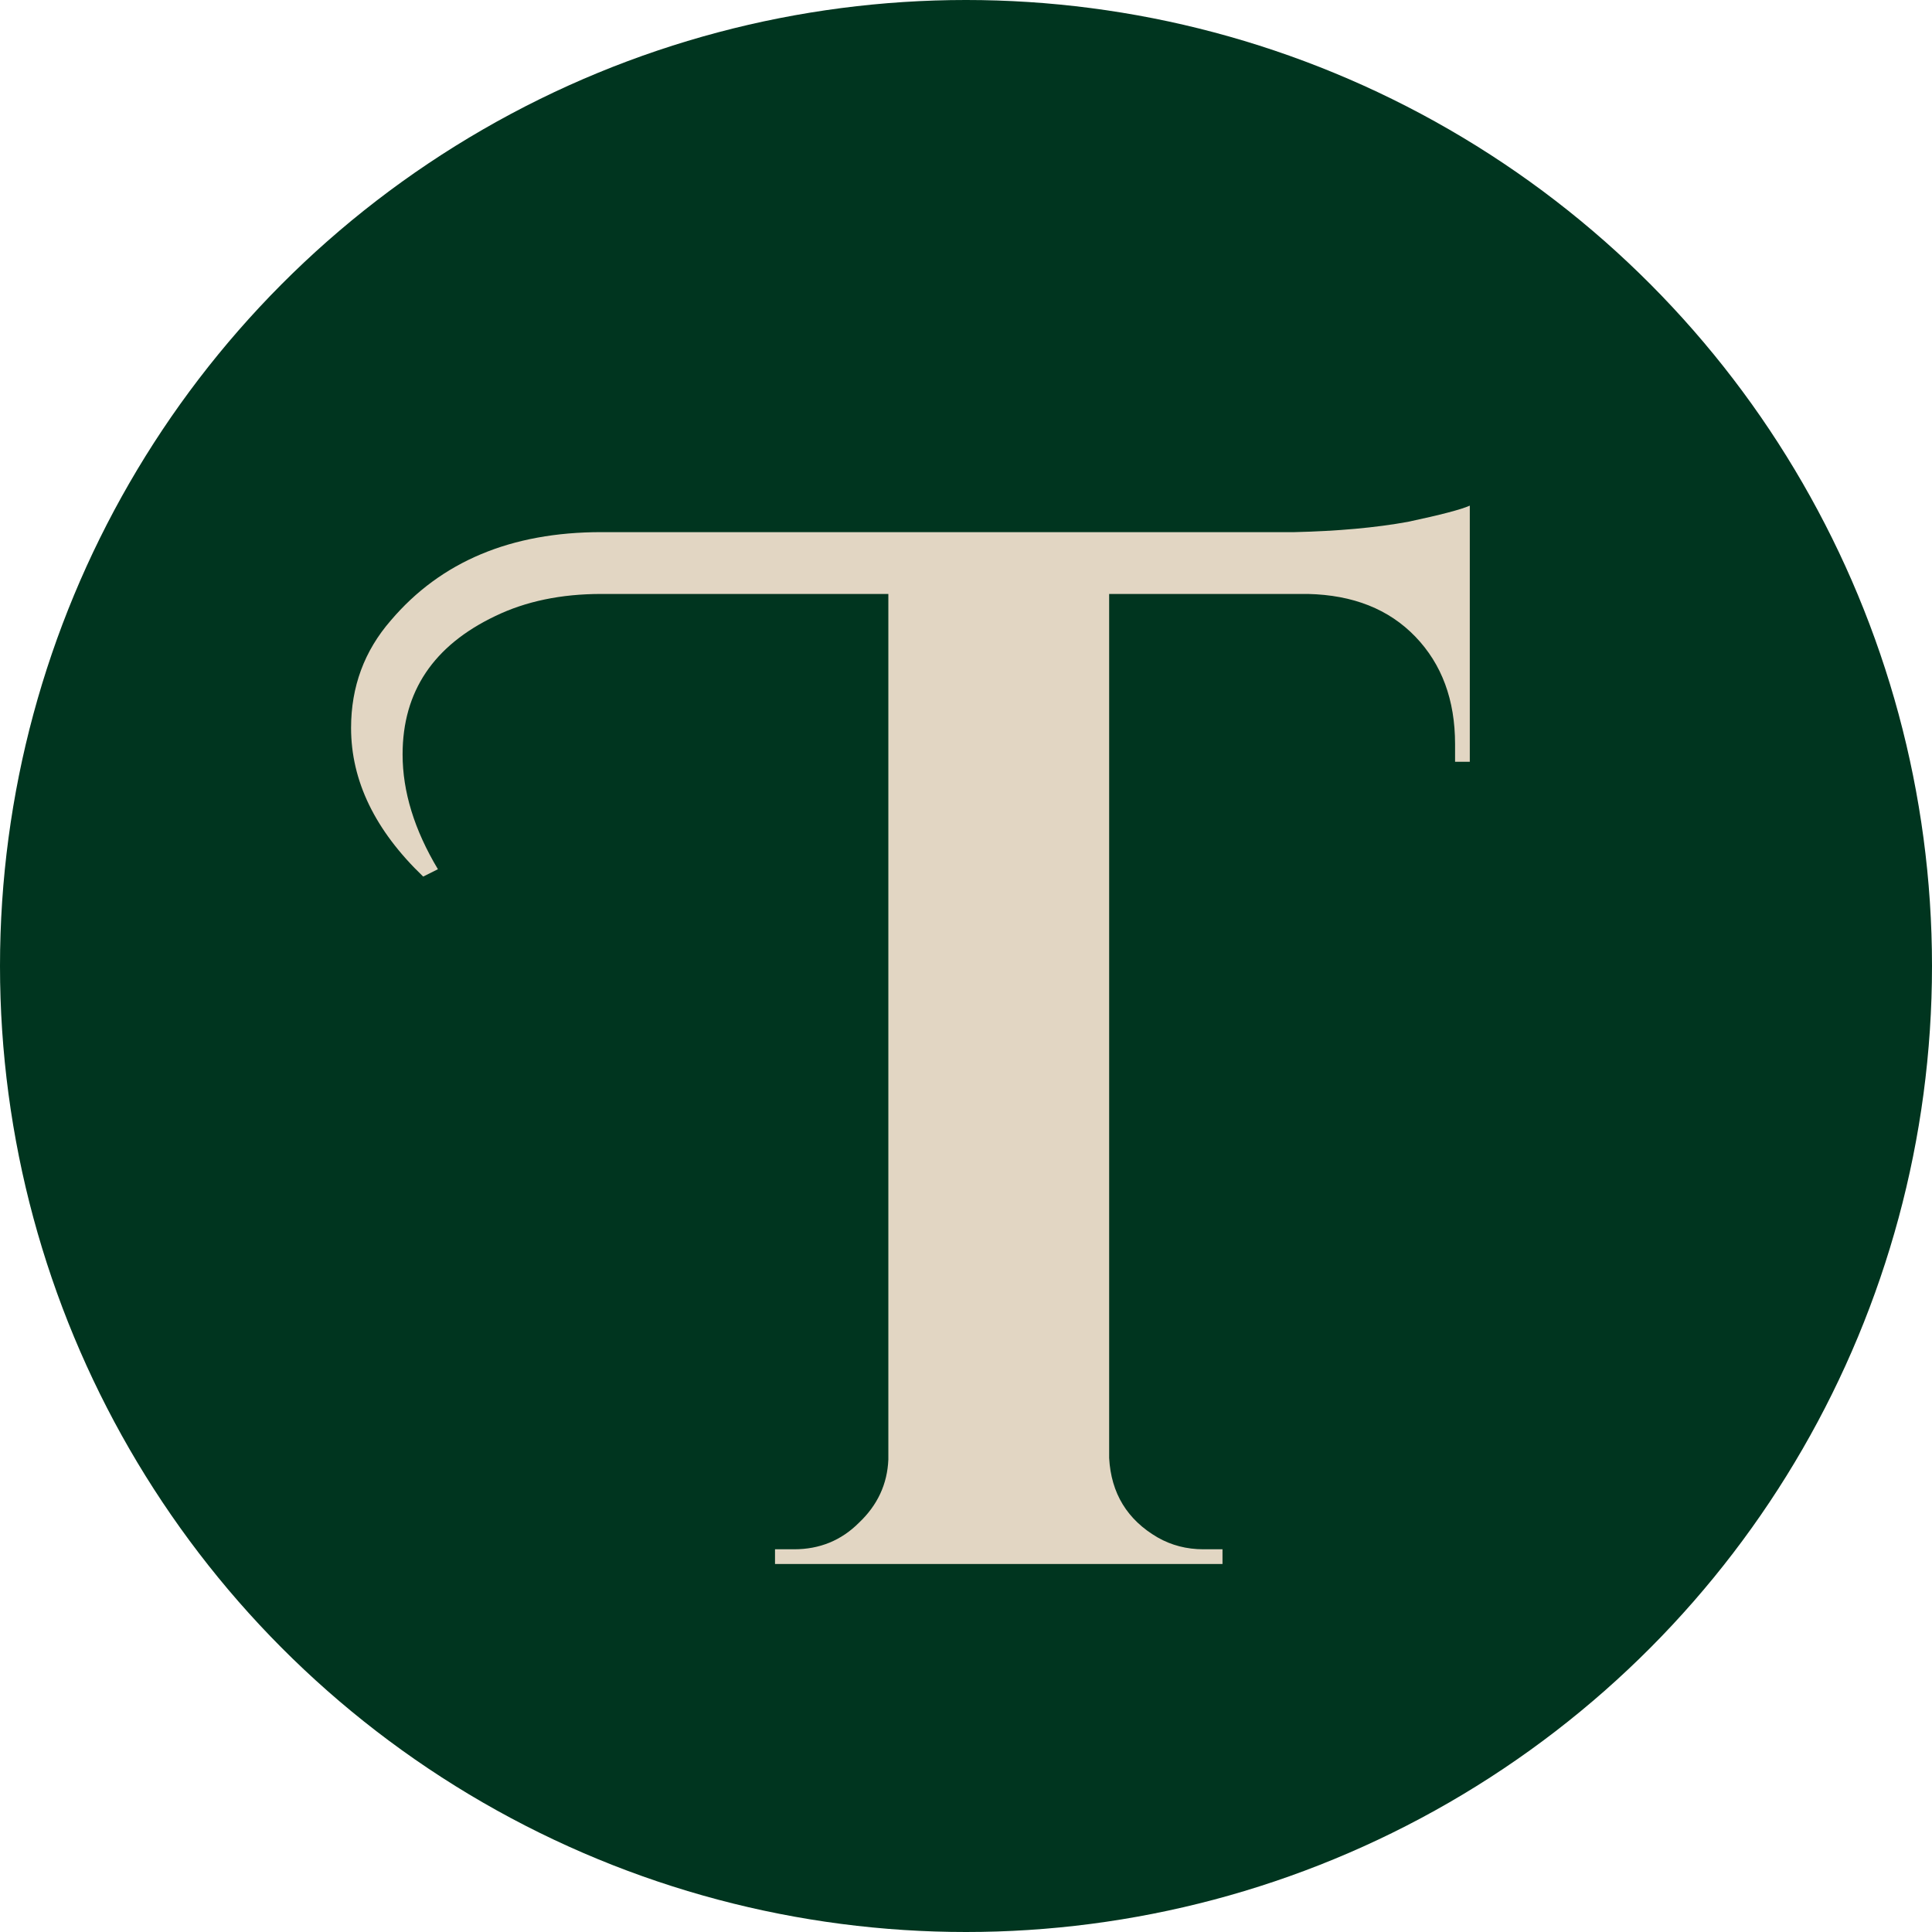
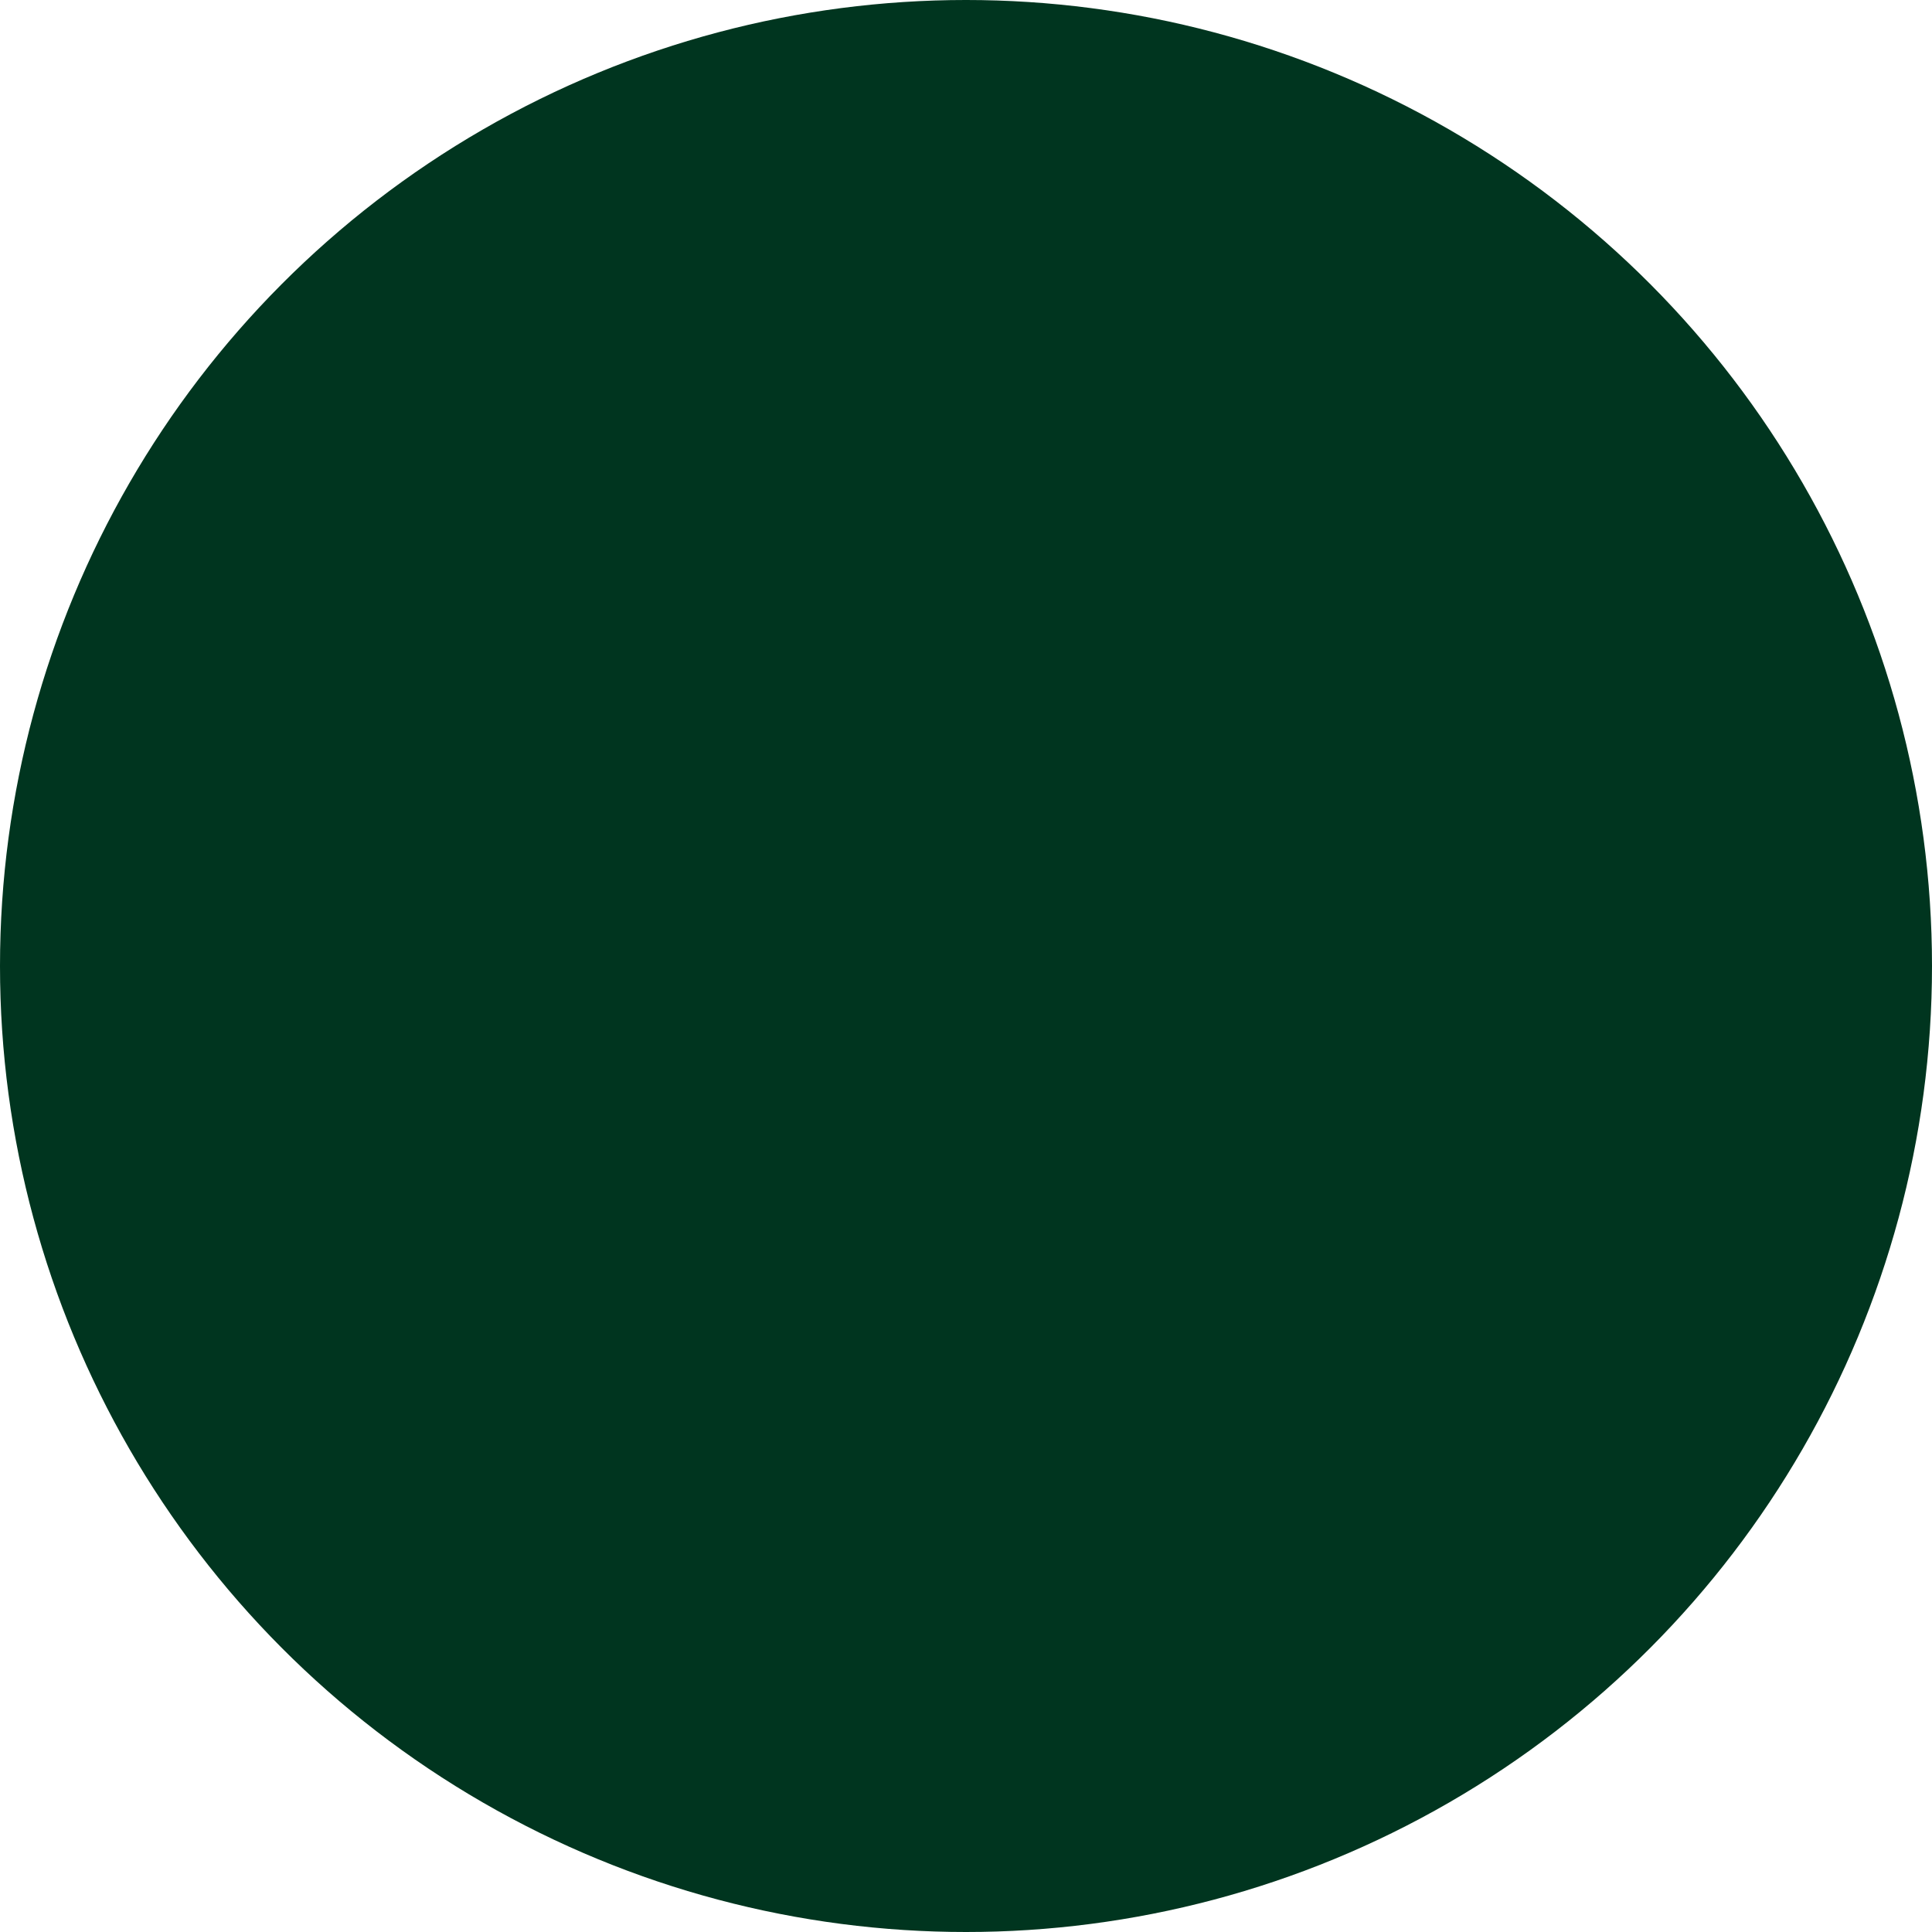
<svg xmlns="http://www.w3.org/2000/svg" width="21" height="21" viewBox="0 0 21 21" fill="none">
  <circle cx="10.5" cy="10.5" r="10.5" fill="#00351F" />
-   <path d="M4.6 9.528C4.077 9.027 3.816 8.488 3.816 7.912C3.816 7.464 3.96 7.075 4.248 6.744C4.792 6.104 5.555 5.784 6.536 5.784H14.072C14.541 5.773 14.952 5.736 15.304 5.672C15.656 5.597 15.88 5.539 15.976 5.496V8.28H15.816V8.088C15.816 7.608 15.672 7.219 15.384 6.92C15.096 6.621 14.707 6.467 14.216 6.456H12.056V15.848C12.077 16.232 12.253 16.52 12.584 16.712C12.733 16.797 12.899 16.84 13.08 16.84H13.288V17H8.424V16.84H8.632C8.909 16.84 9.144 16.744 9.336 16.552C9.539 16.36 9.645 16.131 9.656 15.864V6.456H6.536C6.099 6.456 5.715 6.536 5.384 6.696C4.712 7.016 4.376 7.517 4.376 8.2C4.376 8.605 4.504 9.021 4.76 9.448L4.6 9.528Z" fill="#E2D6C3" />
</svg>